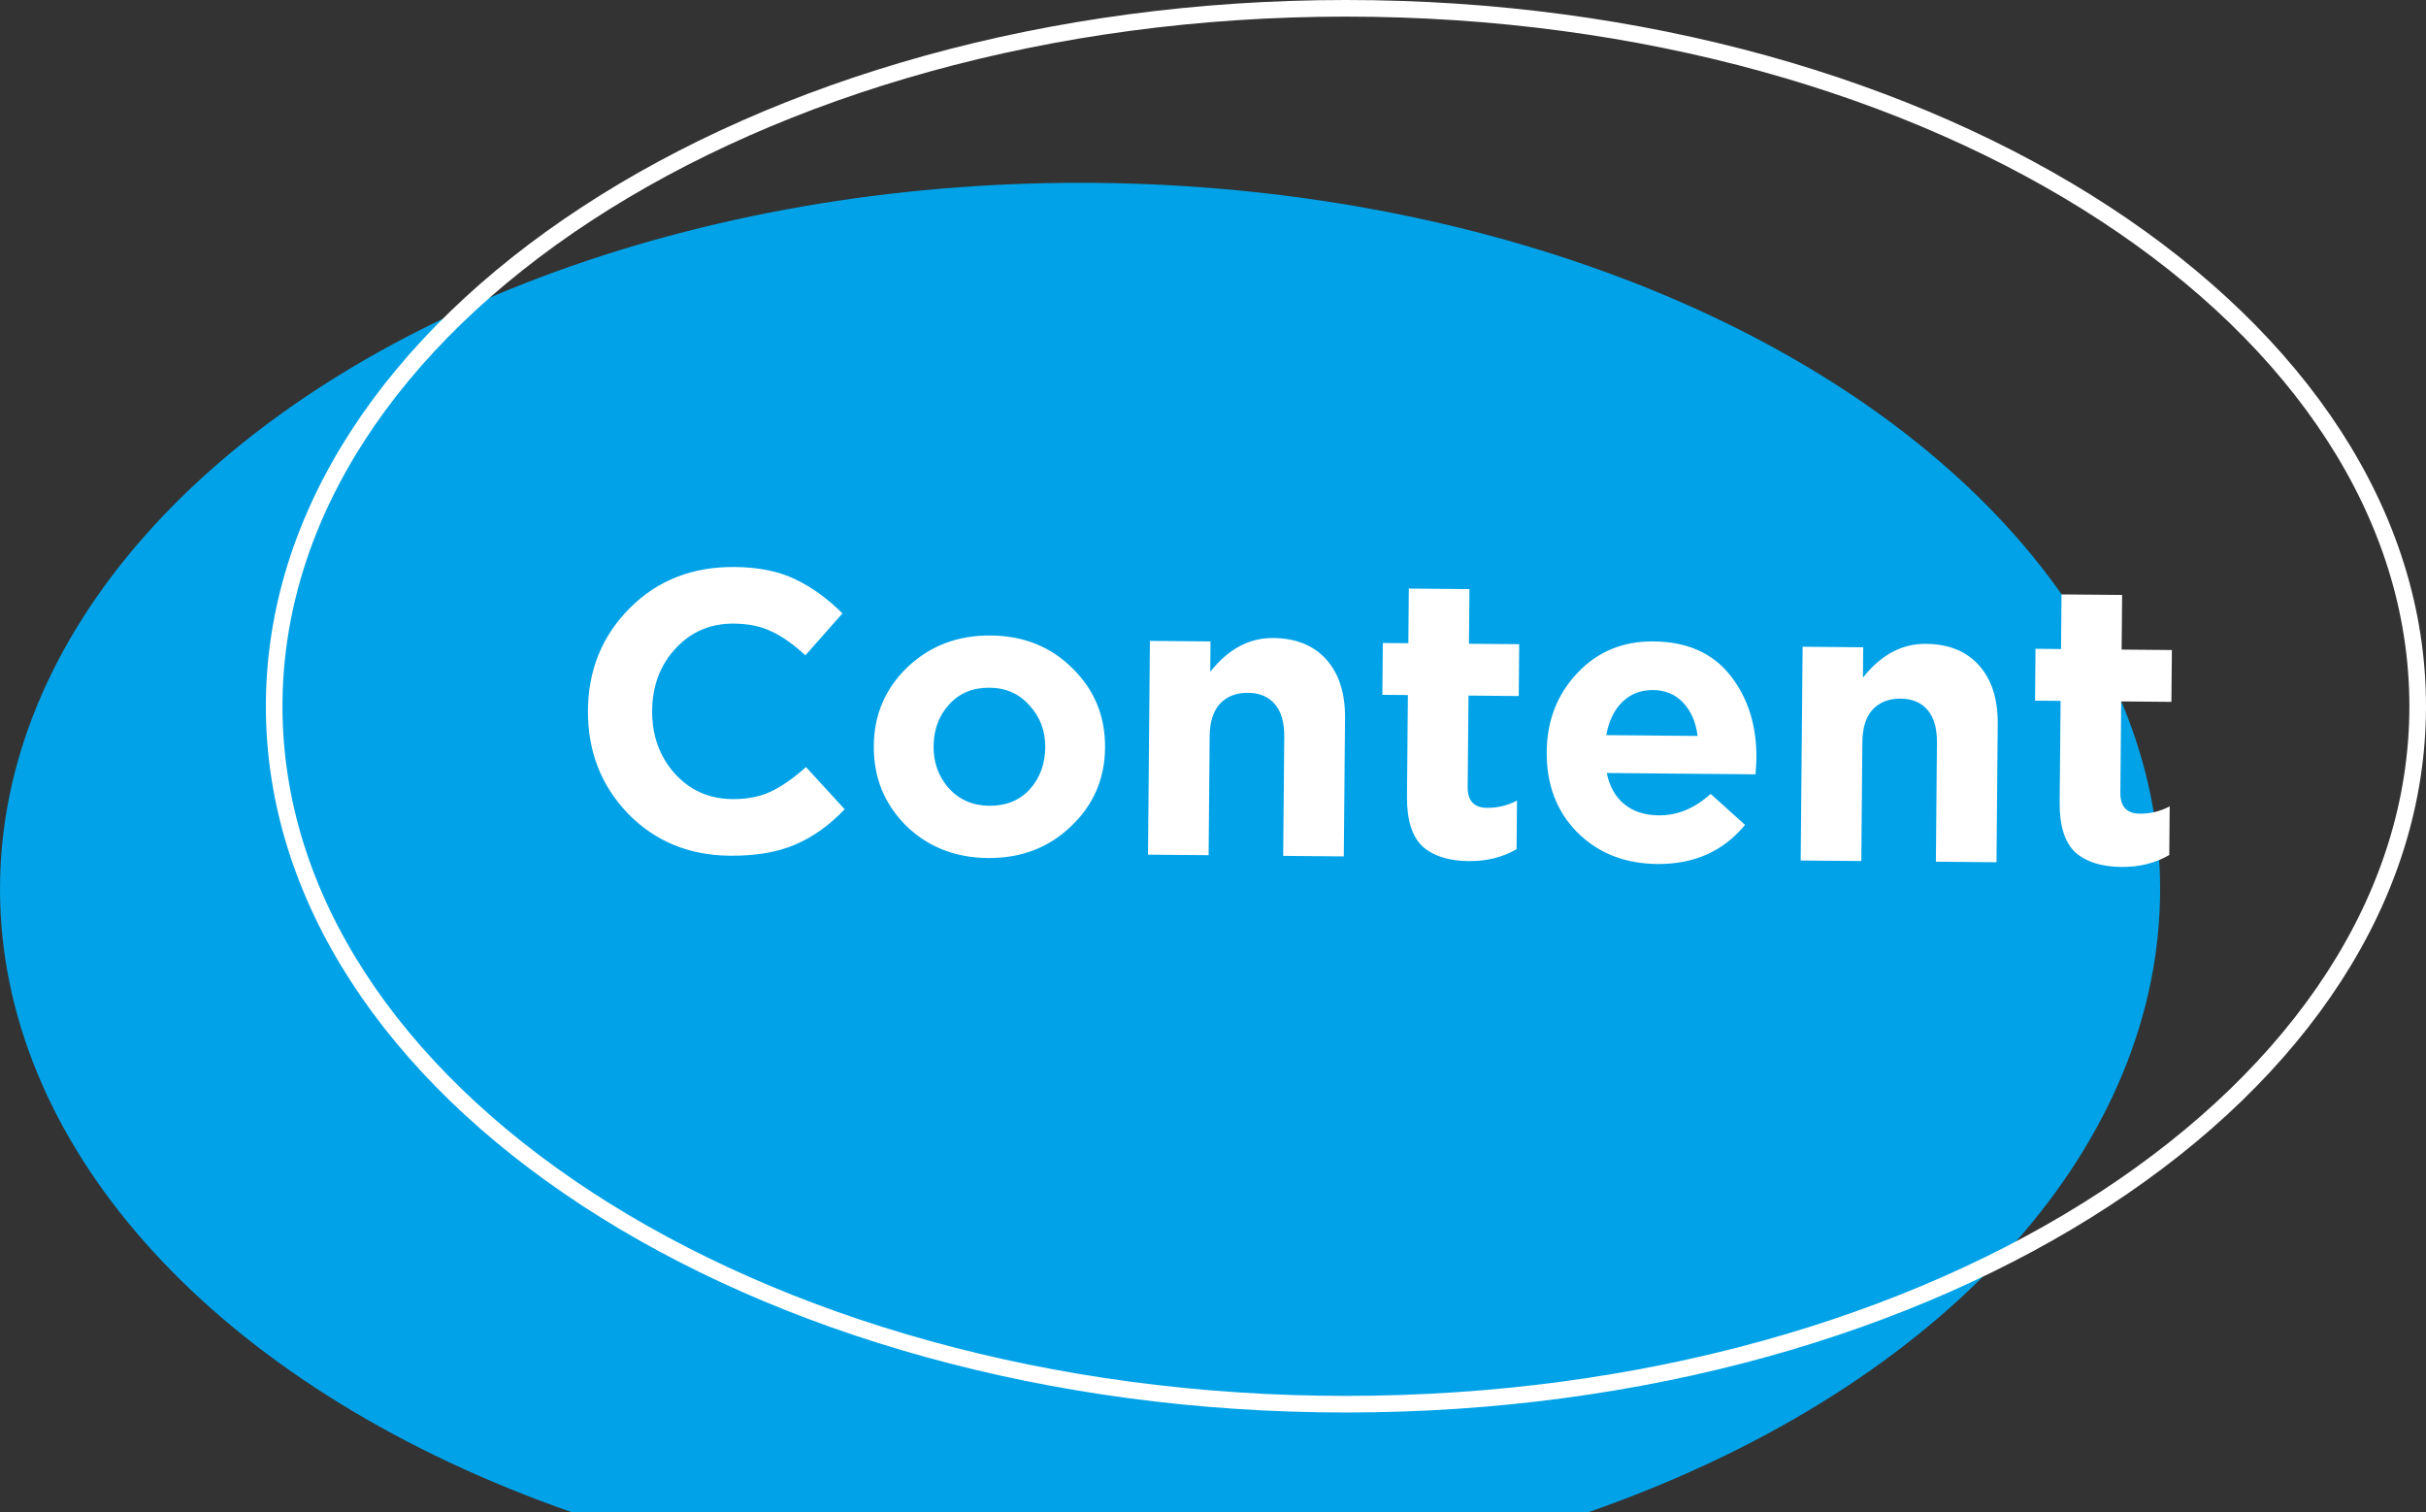
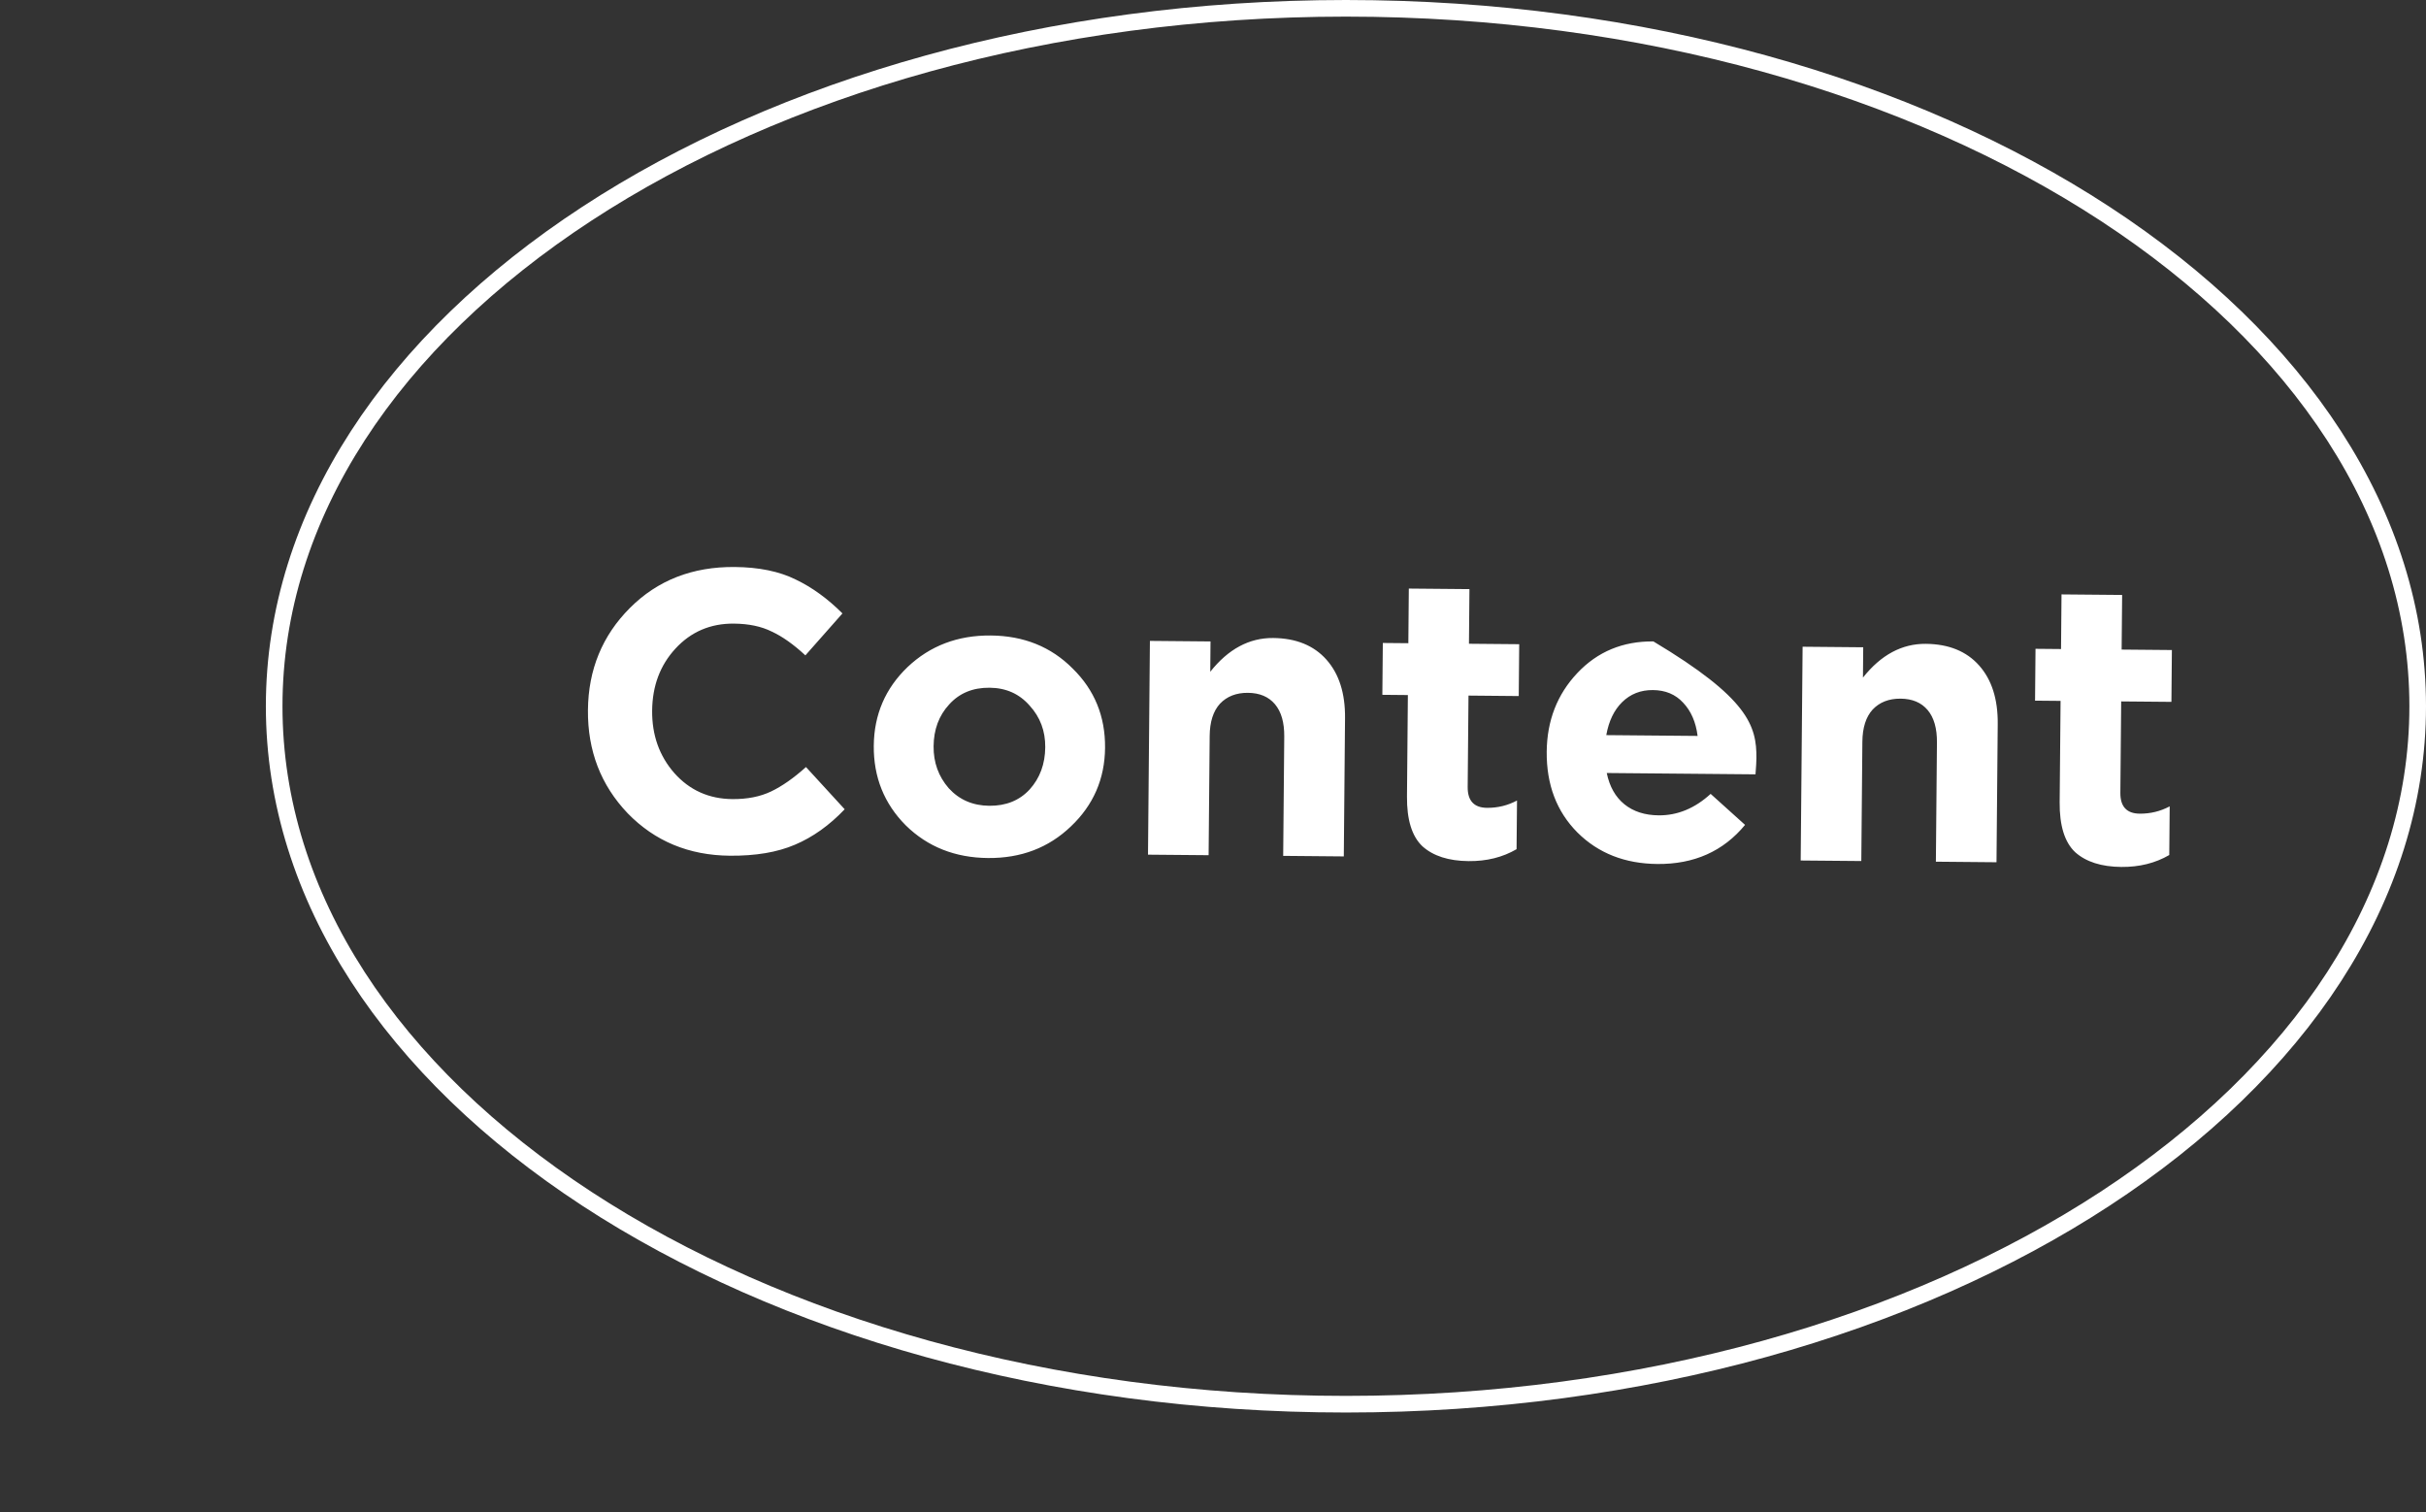
<svg xmlns="http://www.w3.org/2000/svg" width="146" height="91" viewBox="0 0 146 91" fill="none">
  <rect x="0" y="0" width="146" height="91" fill="#333333" stroke="none" />
-   <ellipse cx="65" cy="53.5" rx="65" ry="42.5" fill="#01A2E7" />
  <path d="M145.5 42.5C145.5 54.012 138.363 64.5 126.688 72.134C115.018 79.764 98.866 84.5 81 84.5C63.134 84.5 46.982 79.764 35.312 72.134C23.637 64.5 16.5 54.012 16.5 42.5C16.5 30.988 23.637 20.5 35.312 12.866C46.982 5.236 63.134 0.5 81 0.5C98.866 0.5 115.018 5.236 126.688 12.866C138.363 20.5 145.5 30.988 145.5 42.5Z" stroke="white" />
-   <path d="M43.921 51.494C41.457 51.472 39.409 50.621 37.776 48.943C36.159 47.248 35.361 45.177 35.383 42.729C35.405 40.297 36.247 38.249 37.91 36.584C39.573 34.918 41.676 34.097 44.22 34.12C45.676 34.133 46.898 34.384 47.886 34.873C48.873 35.345 49.811 36.026 50.7 36.914L48.469 39.438C47.755 38.776 47.079 38.297 46.442 38.004C45.82 37.694 45.062 37.535 44.166 37.527C42.758 37.515 41.585 38.016 40.648 39.032C39.727 40.032 39.26 41.276 39.247 42.764C39.234 44.236 39.678 45.488 40.581 46.52C41.5 47.552 42.663 48.074 44.072 48.087C44.967 48.095 45.745 47.942 46.404 47.628C47.062 47.314 47.763 46.824 48.505 46.158L50.834 48.699C49.914 49.667 48.915 50.378 47.839 50.833C46.779 51.287 45.473 51.508 43.921 51.494ZM64.446 49.733C63.106 51.017 61.445 51.65 59.461 51.633C57.477 51.615 55.827 50.96 54.51 49.668C53.21 48.361 52.568 46.763 52.585 44.875C52.602 43.003 53.28 41.425 54.619 40.141C55.975 38.857 57.645 38.224 59.628 38.242C61.612 38.259 63.255 38.922 64.555 40.23C65.871 41.521 66.521 43.111 66.504 44.999C66.488 46.871 65.802 48.449 64.446 49.733ZM59.537 48.489C60.545 48.498 61.356 48.169 61.97 47.503C62.584 46.82 62.895 45.975 62.904 44.967C62.913 43.991 62.601 43.156 61.967 42.463C61.349 41.753 60.544 41.394 59.552 41.385C58.544 41.376 57.733 41.713 57.119 42.395C56.505 43.062 56.194 43.899 56.185 44.907C56.176 45.883 56.48 46.726 57.098 47.435C57.732 48.129 58.545 48.48 59.537 48.489ZM69.088 51.431L69.203 38.567L72.851 38.6L72.835 40.424C73.919 39.057 75.181 38.38 76.621 38.393C77.997 38.406 79.065 38.839 79.826 39.694C80.586 40.549 80.96 41.72 80.946 43.208L80.872 51.536L77.224 51.503L77.288 44.328C77.296 43.48 77.11 42.83 76.73 42.379C76.35 41.927 75.808 41.698 75.104 41.692C74.4 41.686 73.838 41.905 73.418 42.349C73.014 42.793 72.808 43.44 72.8 44.287L72.736 51.463L69.088 51.431ZM88.383 51.819C87.183 51.808 86.257 51.512 85.607 50.93C84.972 50.332 84.661 49.33 84.674 47.922L84.728 41.826L83.192 41.812L83.22 38.692L84.756 38.706L84.785 35.418L88.433 35.451L88.404 38.739L91.428 38.766L91.4 41.886L88.376 41.858L88.327 47.354C88.319 48.186 88.708 48.606 89.492 48.613C90.132 48.618 90.733 48.472 91.296 48.173L91.269 51.101C90.433 51.589 89.471 51.829 88.383 51.819ZM99.743 51.992C97.791 51.975 96.189 51.345 94.936 50.101C93.683 48.842 93.066 47.221 93.083 45.237C93.1 43.365 93.714 41.786 94.926 40.501C96.137 39.216 97.663 38.581 99.503 38.598C101.535 38.616 103.081 39.302 104.141 40.655C105.201 42.009 105.722 43.669 105.704 45.637C105.702 45.829 105.684 46.149 105.648 46.597L96.696 46.517C96.865 47.334 97.219 47.962 97.759 48.399C98.299 48.835 98.985 49.057 99.817 49.065C100.953 49.075 101.997 48.644 102.949 47.773L105.02 49.639C103.71 51.228 101.951 52.012 99.743 51.992ZM96.668 44.237L102.164 44.286C102.06 43.453 101.769 42.786 101.294 42.286C100.834 41.786 100.229 41.532 99.477 41.526C98.741 41.519 98.123 41.761 97.622 42.253C97.138 42.729 96.82 43.39 96.668 44.237ZM108.368 51.782L108.483 38.918L112.131 38.951L112.115 40.775C113.199 39.408 114.461 38.731 115.901 38.744C117.277 38.757 118.345 39.19 119.105 40.045C119.866 40.9 120.239 42.071 120.226 43.559L120.152 51.887L116.504 51.854L116.568 44.678C116.575 43.831 116.389 43.181 116.009 42.729C115.629 42.278 115.087 42.049 114.383 42.043C113.679 42.036 113.117 42.255 112.697 42.7C112.293 43.144 112.088 43.79 112.08 44.638L112.016 51.814L108.368 51.782ZM127.663 52.17C126.463 52.159 125.537 51.863 124.886 51.281C124.252 50.683 123.941 49.681 123.953 48.273L124.008 42.177L122.472 42.163L122.5 39.043L124.036 39.057L124.065 35.769L127.713 35.802L127.683 39.09L130.707 39.117L130.679 42.236L127.656 42.209L127.606 47.705C127.599 48.537 127.987 48.957 128.771 48.964C129.411 48.969 130.013 48.823 130.575 48.524L130.549 51.452C129.713 51.94 128.751 52.179 127.663 52.17Z" fill="white" />
+   <path d="M43.921 51.494C41.457 51.472 39.409 50.621 37.776 48.943C36.159 47.248 35.361 45.177 35.383 42.729C35.405 40.297 36.247 38.249 37.91 36.584C39.573 34.918 41.676 34.097 44.22 34.12C45.676 34.133 46.898 34.384 47.886 34.873C48.873 35.345 49.811 36.026 50.7 36.914L48.469 39.438C47.755 38.776 47.079 38.297 46.442 38.004C45.82 37.694 45.062 37.535 44.166 37.527C42.758 37.515 41.585 38.016 40.648 39.032C39.727 40.032 39.26 41.276 39.247 42.764C39.234 44.236 39.678 45.488 40.581 46.52C41.5 47.552 42.663 48.074 44.072 48.087C44.967 48.095 45.745 47.942 46.404 47.628C47.062 47.314 47.763 46.824 48.505 46.158L50.834 48.699C49.914 49.667 48.915 50.378 47.839 50.833C46.779 51.287 45.473 51.508 43.921 51.494ZM64.446 49.733C63.106 51.017 61.445 51.65 59.461 51.633C57.477 51.615 55.827 50.96 54.51 49.668C53.21 48.361 52.568 46.763 52.585 44.875C52.602 43.003 53.28 41.425 54.619 40.141C55.975 38.857 57.645 38.224 59.628 38.242C61.612 38.259 63.255 38.922 64.555 40.23C65.871 41.521 66.521 43.111 66.504 44.999C66.488 46.871 65.802 48.449 64.446 49.733ZM59.537 48.489C60.545 48.498 61.356 48.169 61.97 47.503C62.584 46.82 62.895 45.975 62.904 44.967C62.913 43.991 62.601 43.156 61.967 42.463C61.349 41.753 60.544 41.394 59.552 41.385C58.544 41.376 57.733 41.713 57.119 42.395C56.505 43.062 56.194 43.899 56.185 44.907C56.176 45.883 56.48 46.726 57.098 47.435C57.732 48.129 58.545 48.48 59.537 48.489ZM69.088 51.431L69.203 38.567L72.851 38.6L72.835 40.424C73.919 39.057 75.181 38.38 76.621 38.393C77.997 38.406 79.065 38.839 79.826 39.694C80.586 40.549 80.96 41.72 80.946 43.208L80.872 51.536L77.224 51.503L77.288 44.328C77.296 43.48 77.11 42.83 76.73 42.379C76.35 41.927 75.808 41.698 75.104 41.692C74.4 41.686 73.838 41.905 73.418 42.349C73.014 42.793 72.808 43.44 72.8 44.287L72.736 51.463L69.088 51.431ZM88.383 51.819C87.183 51.808 86.257 51.512 85.607 50.93C84.972 50.332 84.661 49.33 84.674 47.922L84.728 41.826L83.192 41.812L83.22 38.692L84.756 38.706L84.785 35.418L88.433 35.451L88.404 38.739L91.428 38.766L91.4 41.886L88.376 41.858L88.327 47.354C88.319 48.186 88.708 48.606 89.492 48.613C90.132 48.618 90.733 48.472 91.296 48.173L91.269 51.101C90.433 51.589 89.471 51.829 88.383 51.819ZM99.743 51.992C97.791 51.975 96.189 51.345 94.936 50.101C93.683 48.842 93.066 47.221 93.083 45.237C93.1 43.365 93.714 41.786 94.926 40.501C96.137 39.216 97.663 38.581 99.503 38.598C105.201 42.009 105.722 43.669 105.704 45.637C105.702 45.829 105.684 46.149 105.648 46.597L96.696 46.517C96.865 47.334 97.219 47.962 97.759 48.399C98.299 48.835 98.985 49.057 99.817 49.065C100.953 49.075 101.997 48.644 102.949 47.773L105.02 49.639C103.71 51.228 101.951 52.012 99.743 51.992ZM96.668 44.237L102.164 44.286C102.06 43.453 101.769 42.786 101.294 42.286C100.834 41.786 100.229 41.532 99.477 41.526C98.741 41.519 98.123 41.761 97.622 42.253C97.138 42.729 96.82 43.39 96.668 44.237ZM108.368 51.782L108.483 38.918L112.131 38.951L112.115 40.775C113.199 39.408 114.461 38.731 115.901 38.744C117.277 38.757 118.345 39.19 119.105 40.045C119.866 40.9 120.239 42.071 120.226 43.559L120.152 51.887L116.504 51.854L116.568 44.678C116.575 43.831 116.389 43.181 116.009 42.729C115.629 42.278 115.087 42.049 114.383 42.043C113.679 42.036 113.117 42.255 112.697 42.7C112.293 43.144 112.088 43.79 112.08 44.638L112.016 51.814L108.368 51.782ZM127.663 52.17C126.463 52.159 125.537 51.863 124.886 51.281C124.252 50.683 123.941 49.681 123.953 48.273L124.008 42.177L122.472 42.163L122.5 39.043L124.036 39.057L124.065 35.769L127.713 35.802L127.683 39.09L130.707 39.117L130.679 42.236L127.656 42.209L127.606 47.705C127.599 48.537 127.987 48.957 128.771 48.964C129.411 48.969 130.013 48.823 130.575 48.524L130.549 51.452C129.713 51.94 128.751 52.179 127.663 52.17Z" fill="white" />
</svg>